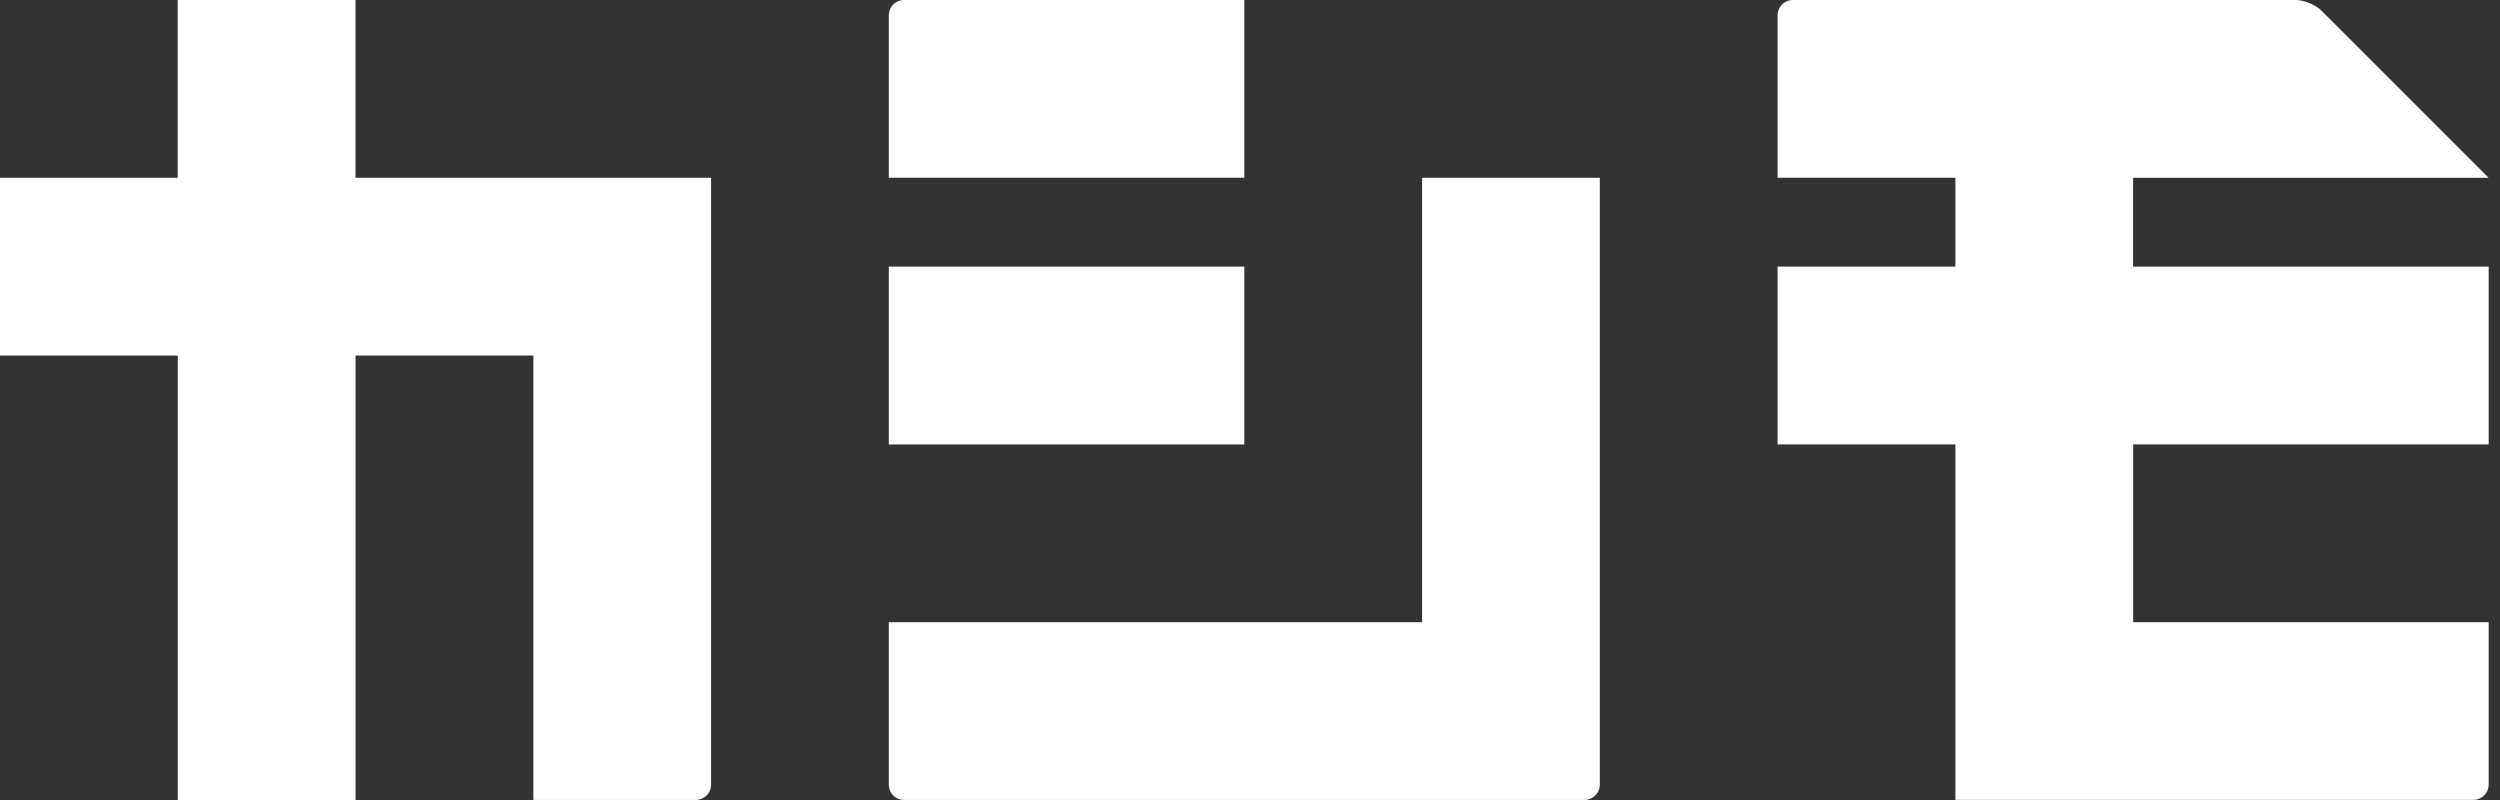
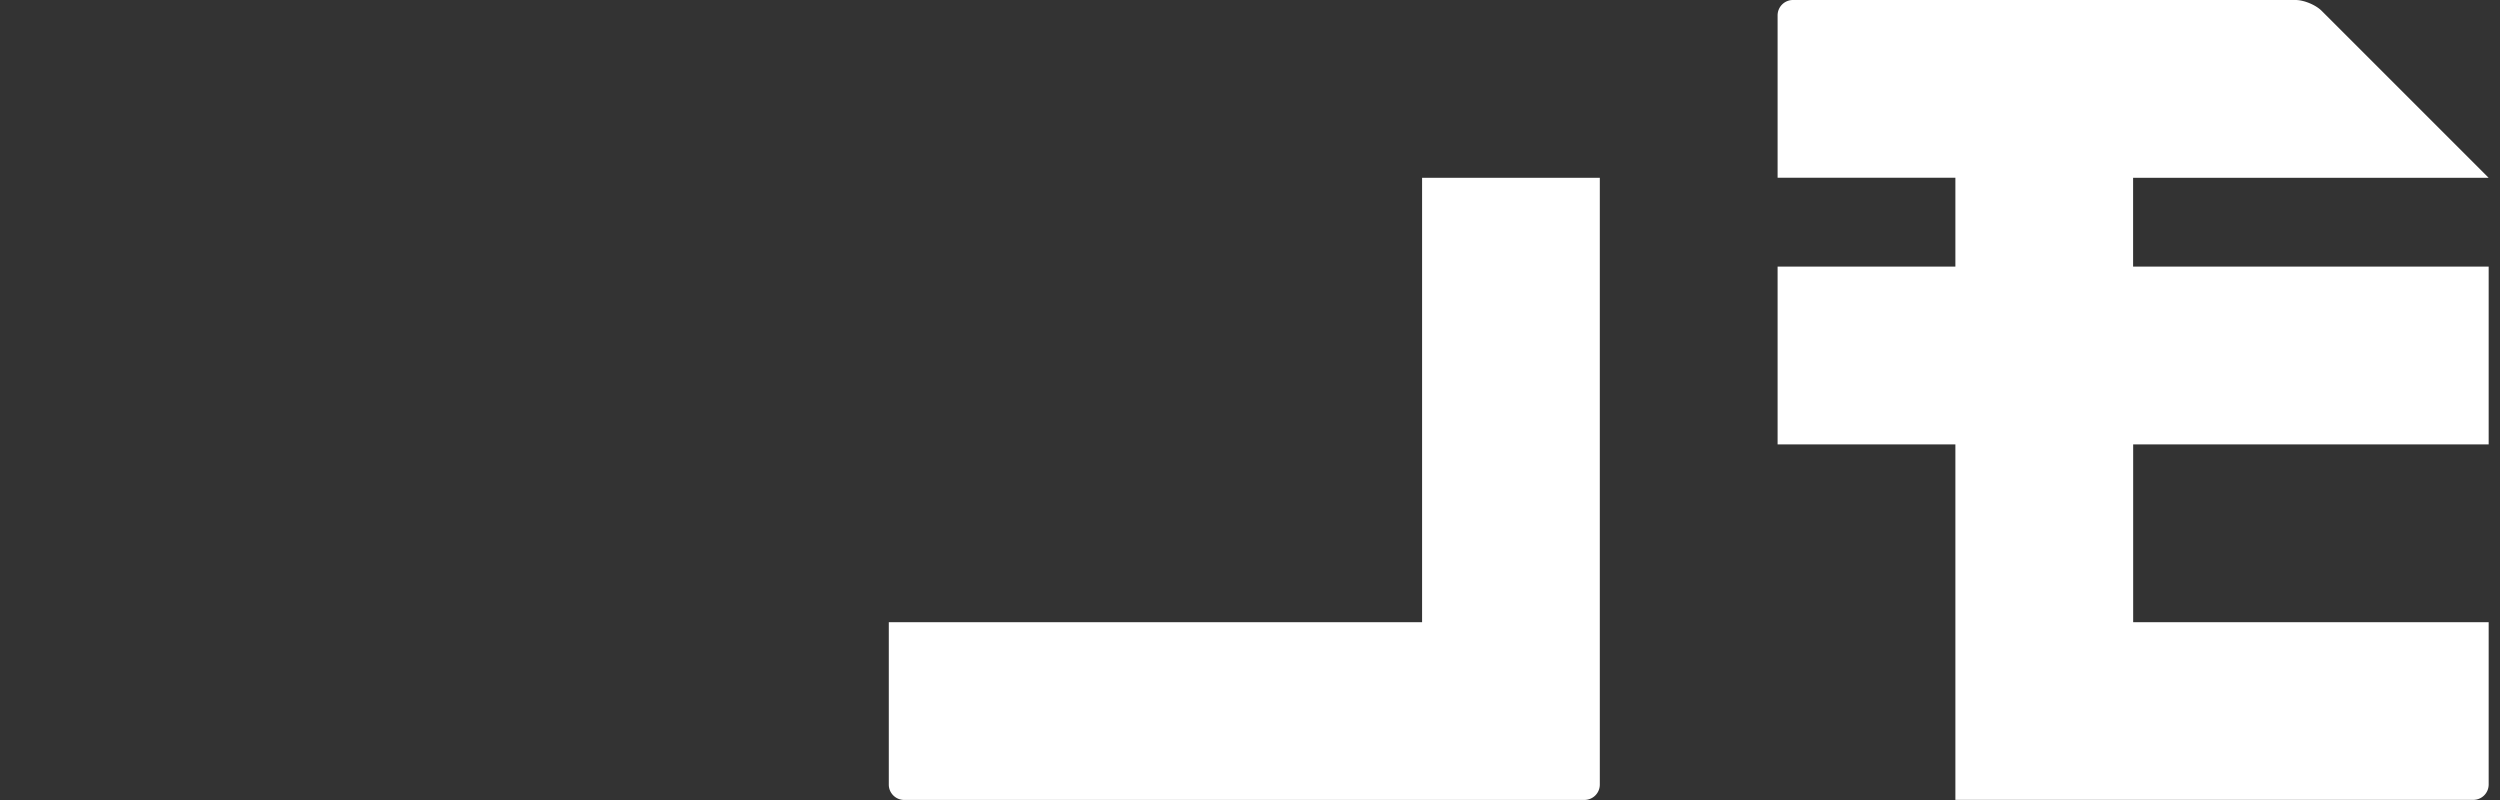
<svg xmlns="http://www.w3.org/2000/svg" width="150" height="48" fill="none">
  <rect width="100%" height="100%" fill="#333333" stroke="none" />
-   <path d="M54.246 0a.922.922 0 00-.918.918v9.745h21.33V0H54.246zm20.412 15.998h-21.33v10.668h21.33V15.998zM21.33 10.667V0H10.663v10.667H0v10.667h10.667V48h10.667V21.33h10.667v26.666h9.745a.922.922 0 00.919-.918v-36.41H21.33z" fill="#fff" />
  <path d="M85.325 10.667v26.666H53.328v9.745c0 .504.414.918.918.918h40.825a.922.922 0 00.918-.918V10.667H85.322h.003zm42.661 5.332v-5.332h21.331L139.3.651C138.943.293 138.236 0 137.731 0h-30.157a.922.922 0 00-.918.918v9.745h10.667v5.332h-10.667v10.667h10.667v21.33h31.079a.922.922 0 00.918-.918V37.33h-21.33V26.662h21.33V15.995h-21.33l-.004.004z" fill="#fff" />
</svg>